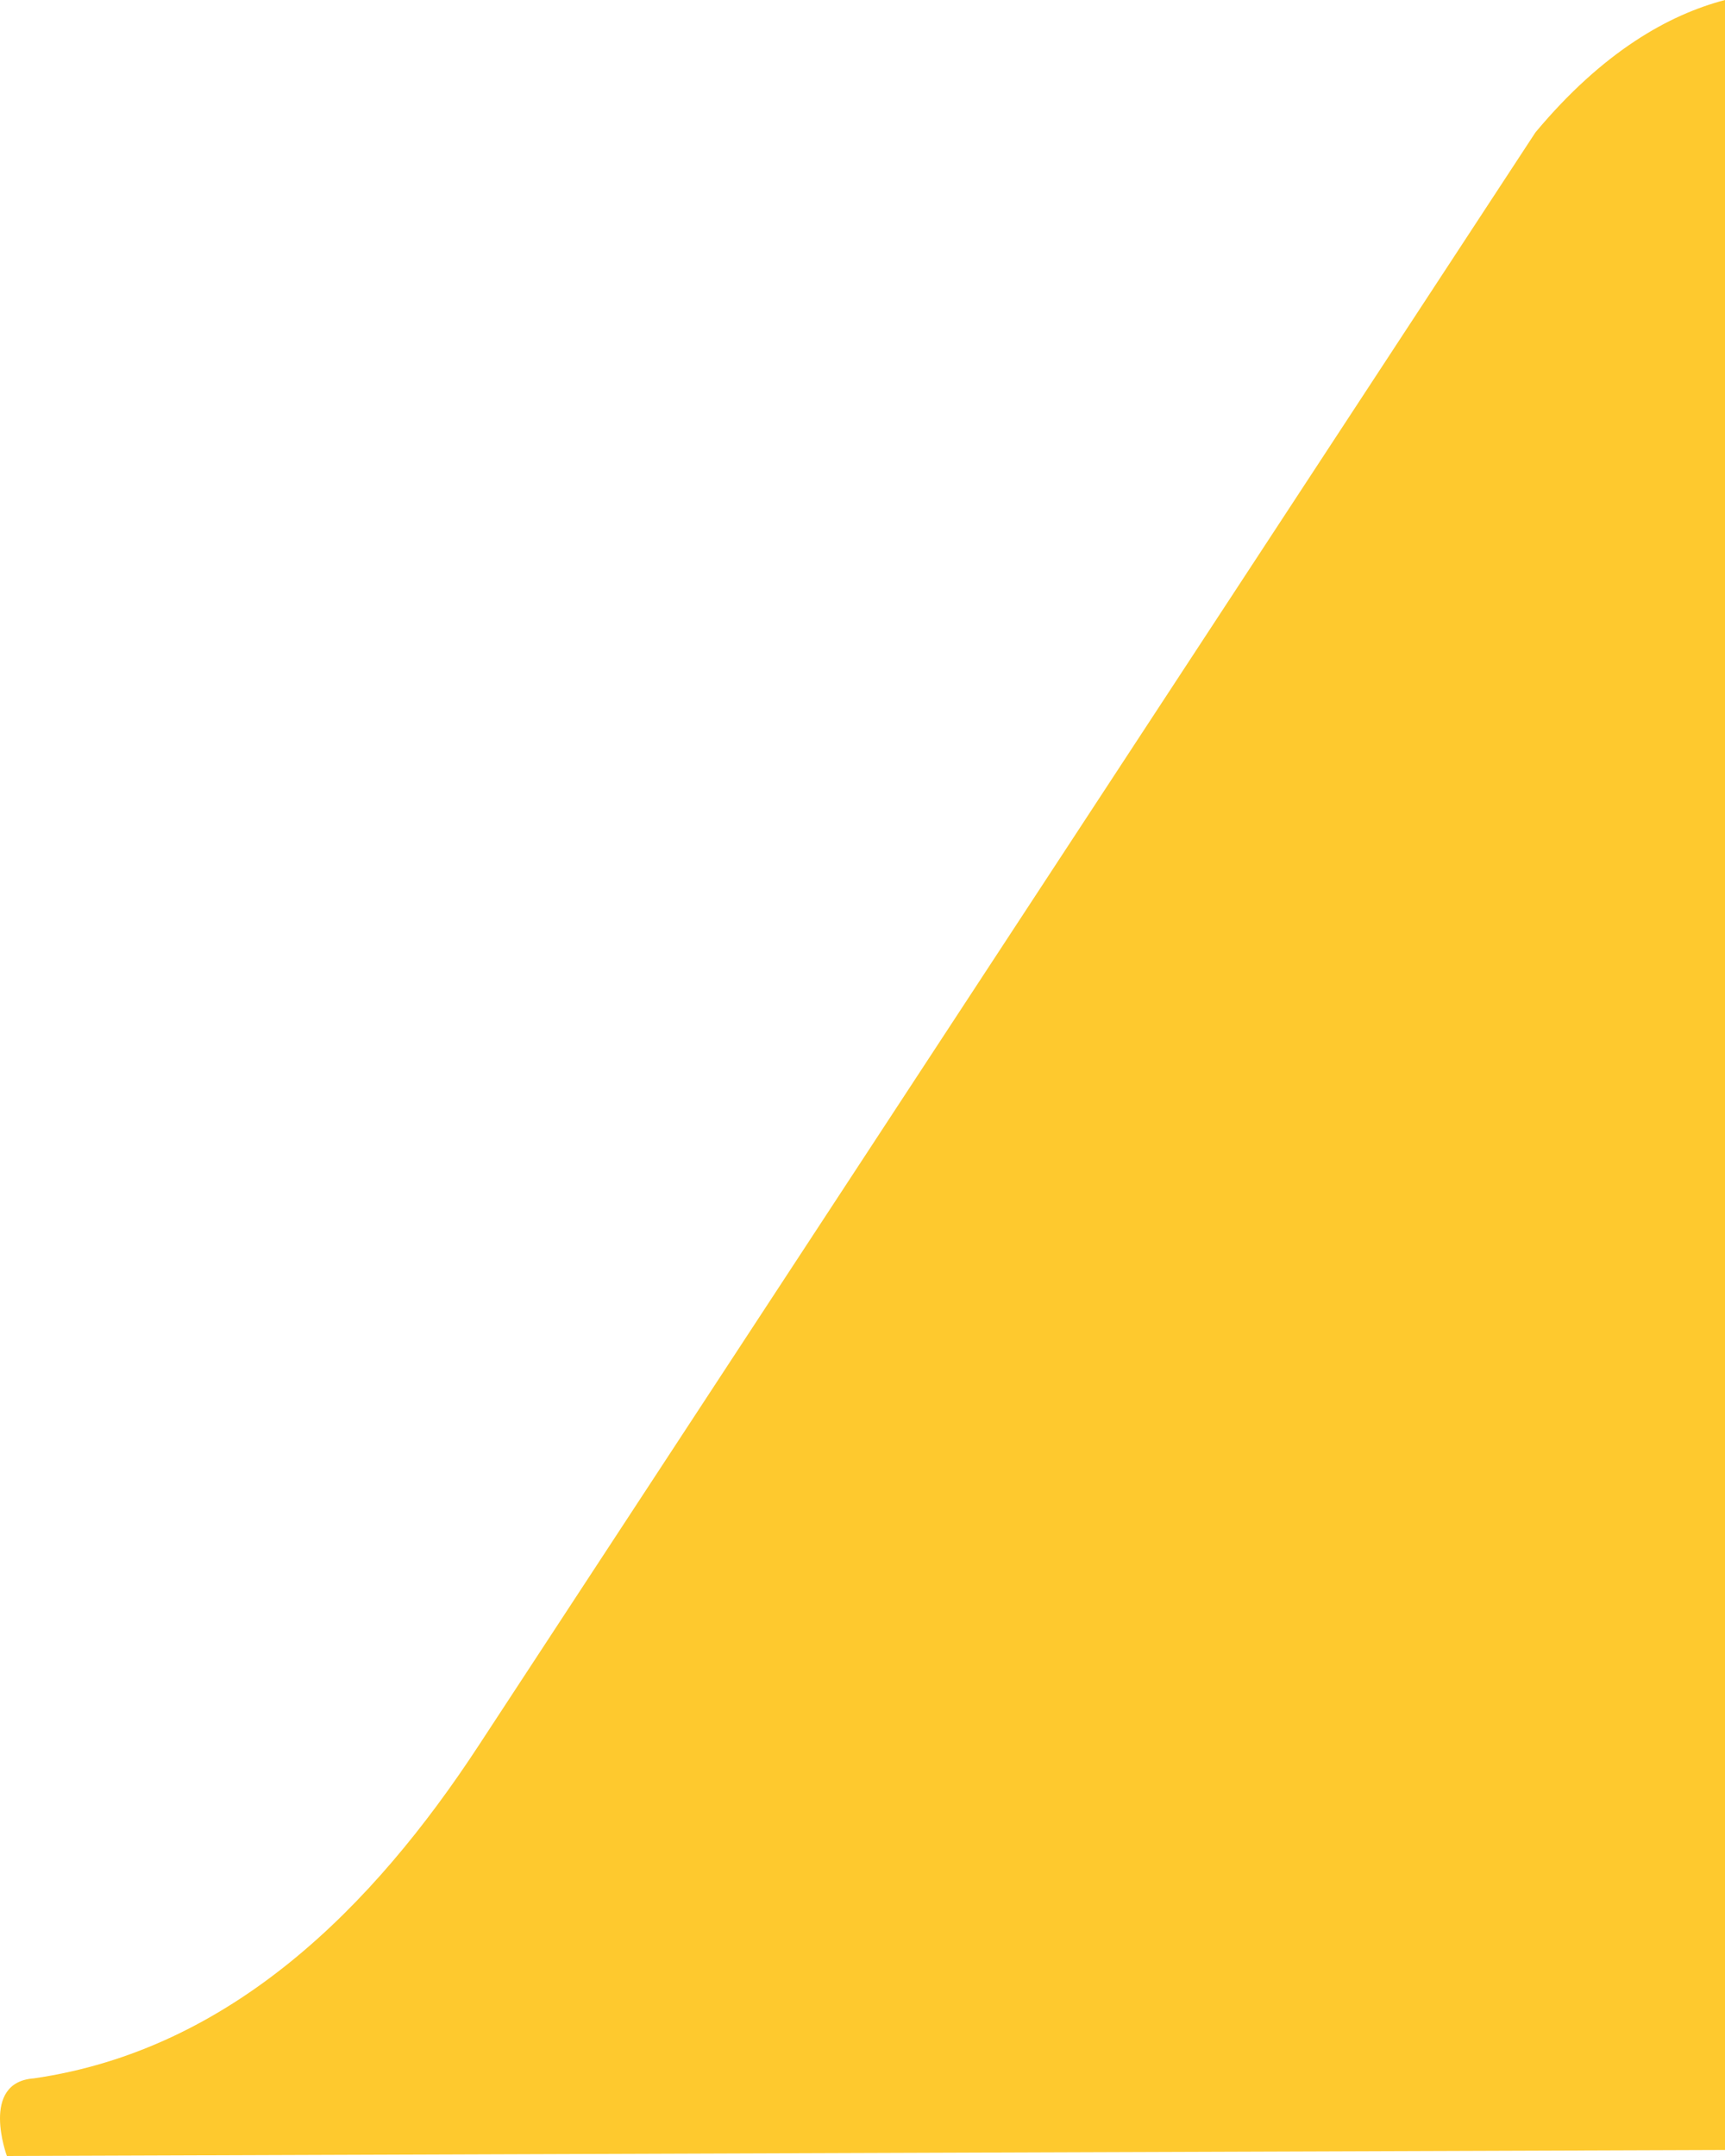
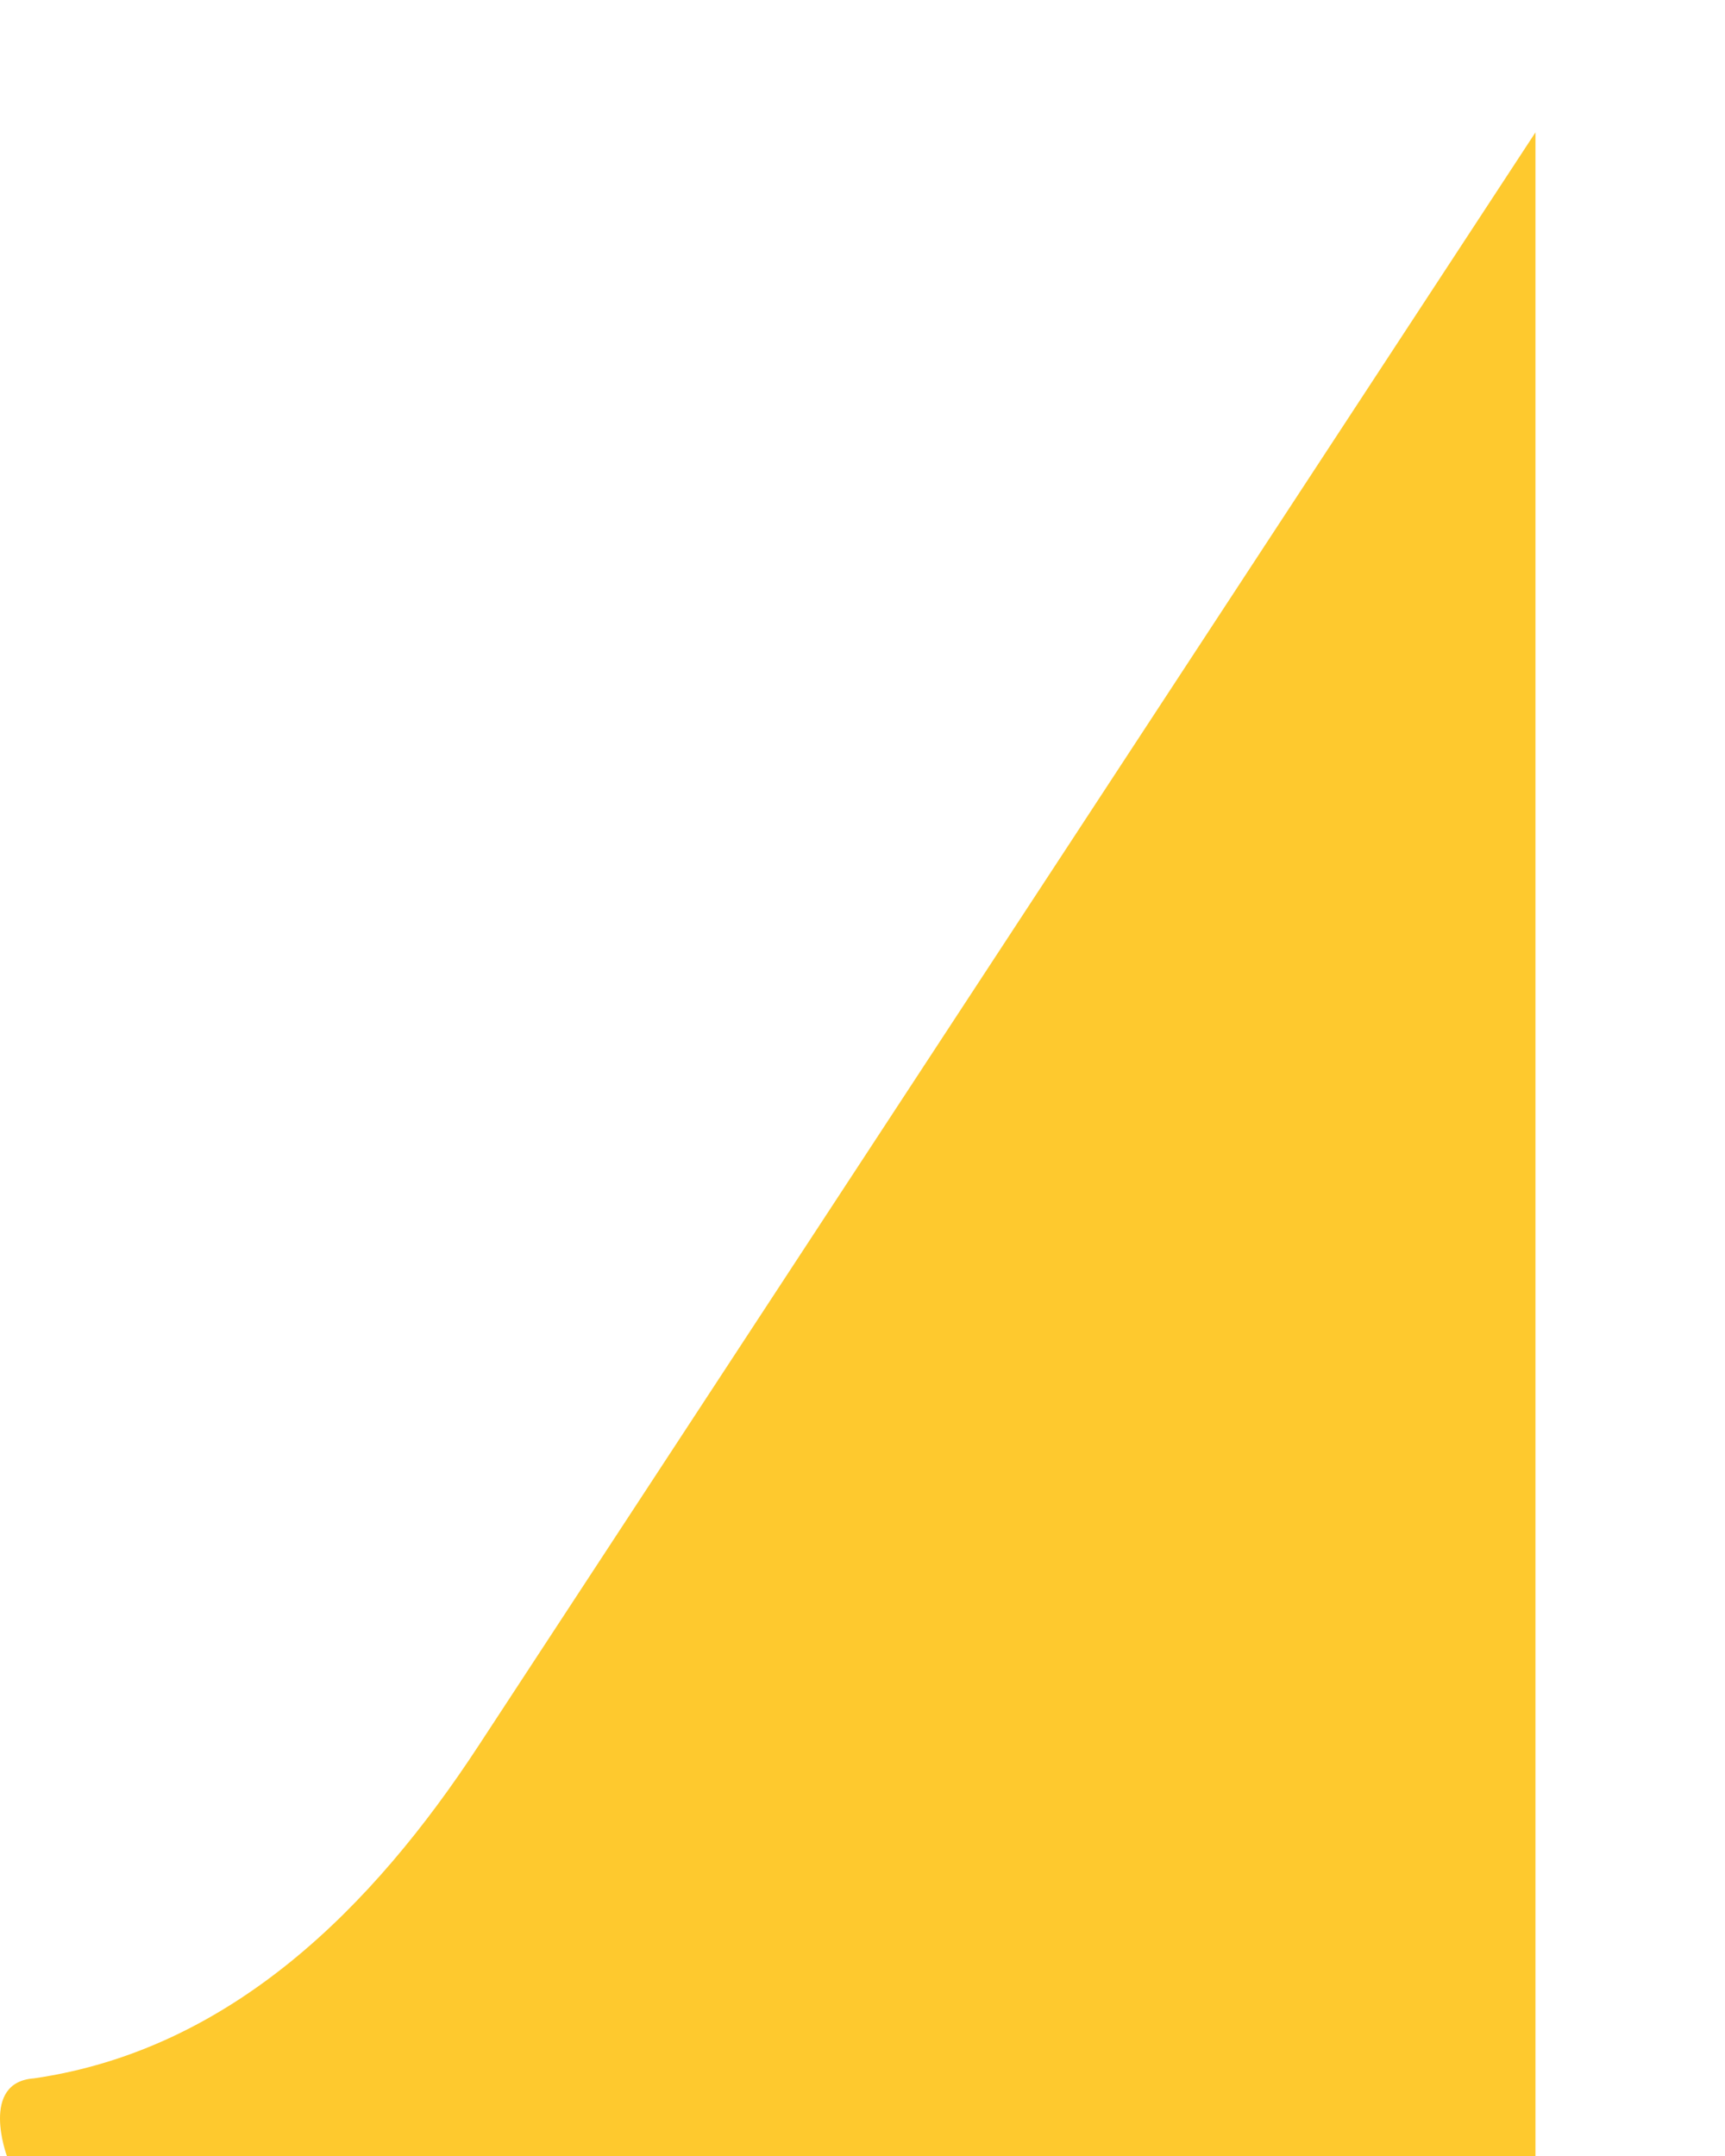
<svg xmlns="http://www.w3.org/2000/svg" version="1.1" id="Layer_1" x="0px" y="0px" viewBox="0 0 80 100" style="enable-background:new 0 0 80 100;" xml:space="preserve">
  <style type="text/css">
	.st0{fill:#FEC92E;}
</style>
-   <path id="Trazado_252" class="st0" d="M1.57,96.4c9.17-1.33,15.75-7.99,20.61-15.41L71.21,6.14C74.34,2.39,77.4,0.68,80,0  c0,6.58,0,27.54,0,39.67v60.05L0.32,100C0.32,100-0.95,96.58,1.57,96.4z" />
+   <path id="Trazado_252" class="st0" d="M1.57,96.4c9.17-1.33,15.75-7.99,20.61-15.41L71.21,6.14c0,6.58,0,27.54,0,39.67v60.05L0.32,100C0.32,100-0.95,96.58,1.57,96.4z" />
</svg>